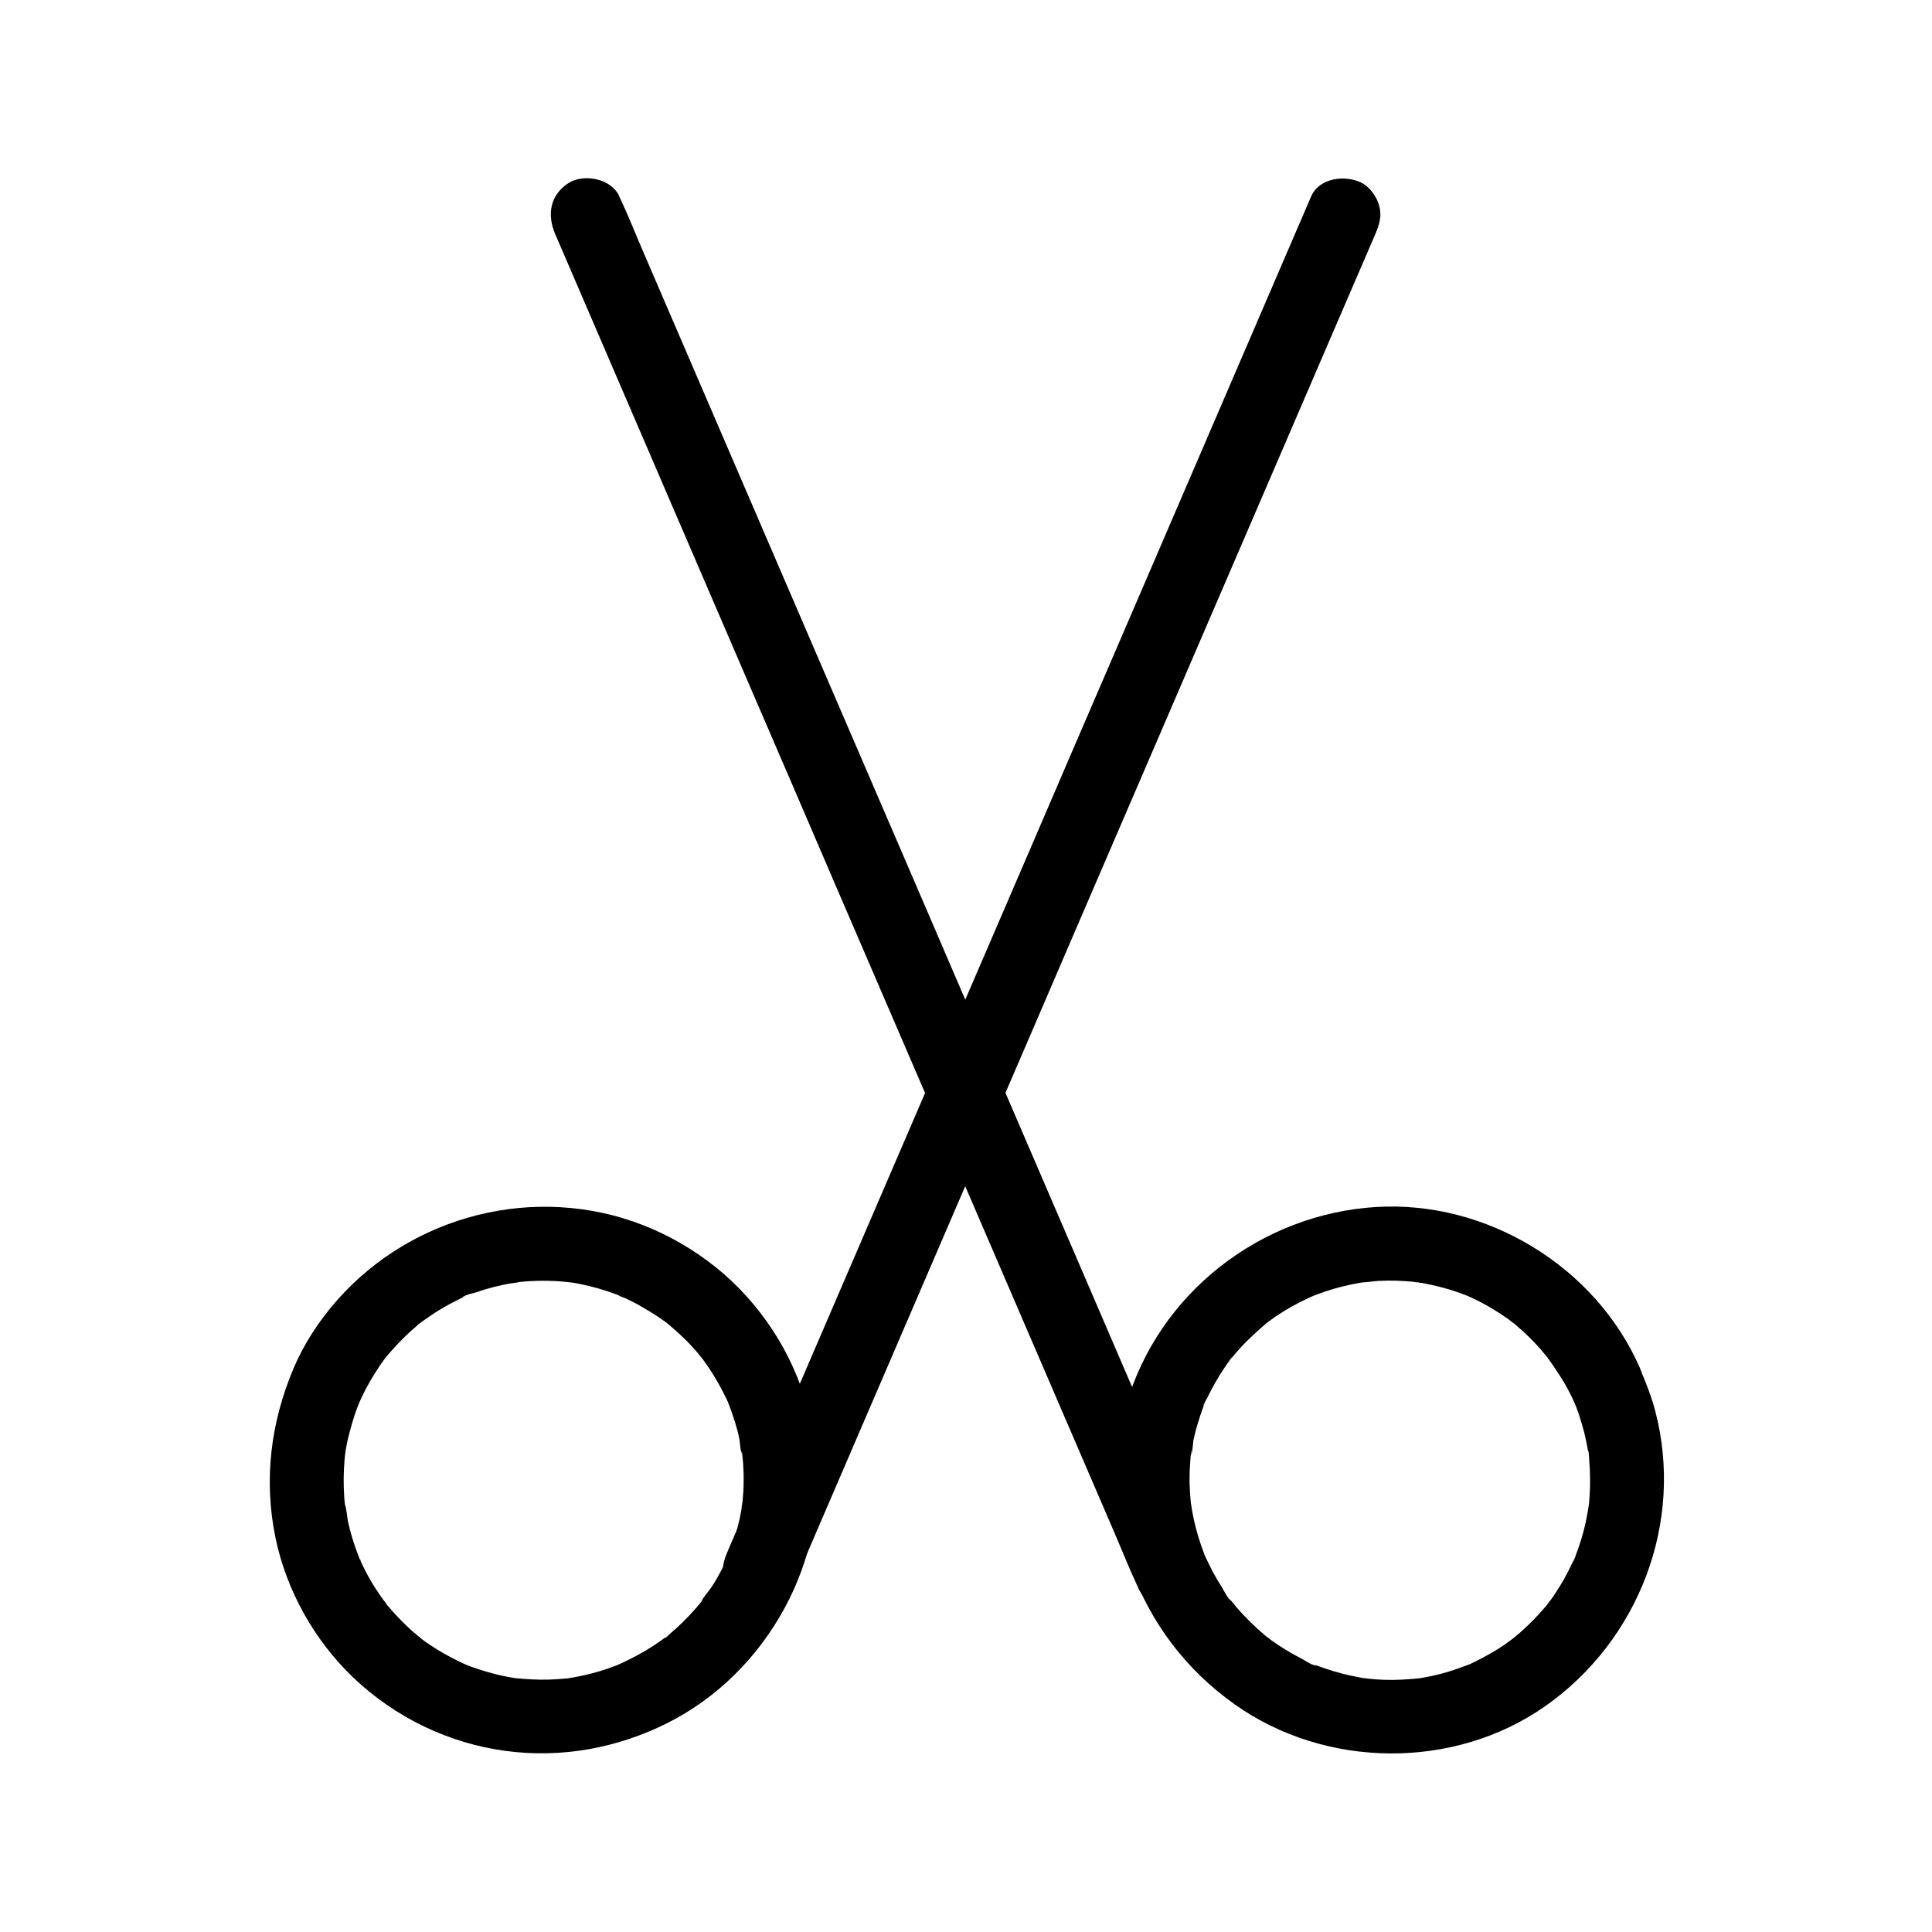
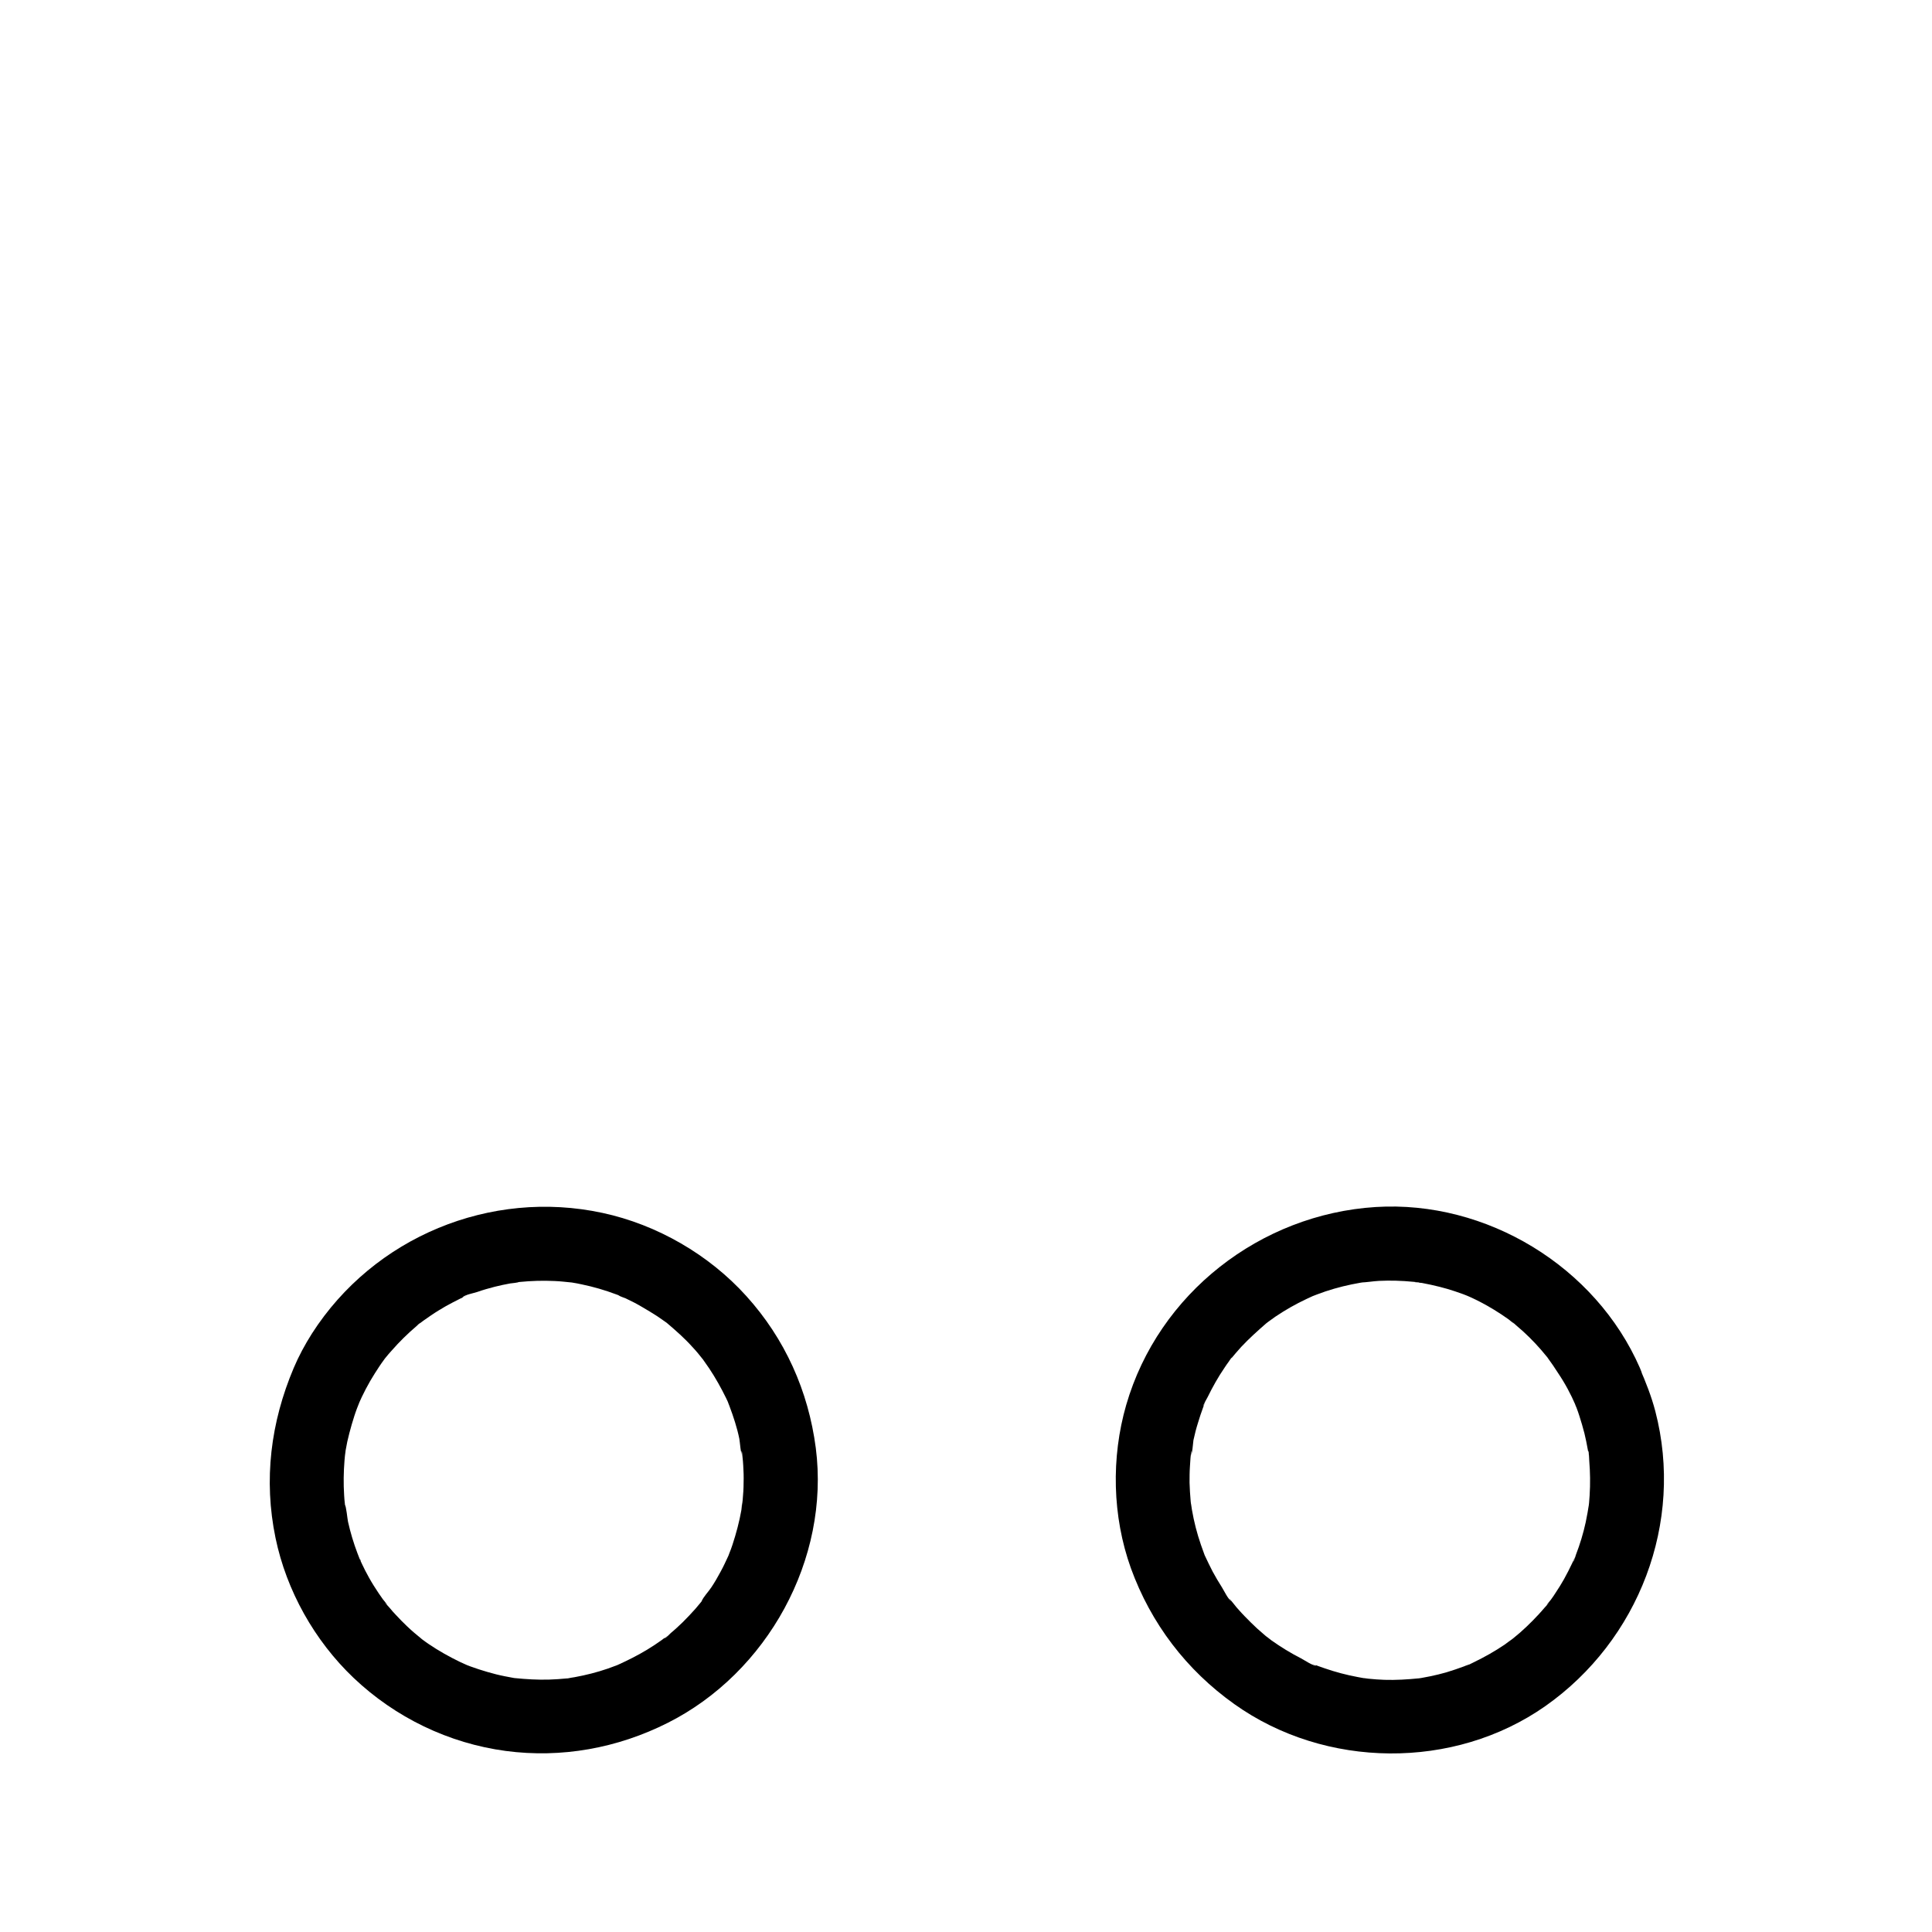
<svg xmlns="http://www.w3.org/2000/svg" fill="#000000" width="800px" height="800px" version="1.1" viewBox="144 144 512 512">
  <g>
-     <path d="m462.73 555.03c-1.379-3.199-2.754-6.394-4.133-9.594-3.738-8.707-7.527-17.465-11.266-26.176-5.512-12.84-11.07-25.684-16.582-38.523-6.789-15.742-13.531-31.438-20.32-47.184-7.43-17.219-14.859-34.441-22.238-51.66-7.477-17.32-14.906-34.637-22.387-51.957-6.988-16.234-13.973-32.422-20.961-48.66-5.902-13.727-11.809-27.406-17.711-41.133-4.231-9.84-8.461-19.633-12.695-29.473-2.016-4.676-3.887-9.445-6.051-14.023-0.098-0.195-0.195-0.395-0.246-0.59-2.066-4.723-9.398-6.148-13.48-3.543-4.922 3.199-5.707 8.363-3.543 13.48 1.379 3.199 2.754 6.394 4.133 9.594 3.738 8.707 7.527 17.465 11.266 26.176 5.512 12.84 11.07 25.684 16.582 38.523 6.789 15.742 13.531 31.438 20.32 47.184 7.43 17.219 14.859 34.441 22.238 51.66 7.477 17.32 14.906 34.637 22.387 51.957 6.988 16.234 13.973 32.422 20.961 48.66 5.902 13.727 11.809 27.406 17.711 41.133 4.231 9.84 8.461 19.633 12.695 29.473 2.016 4.676 3.887 9.445 6.051 14.023 0.098 0.195 0.195 0.395 0.246 0.59 2.066 4.723 9.398 6.148 13.48 3.543 4.918-3.195 5.707-8.41 3.543-13.48z" />
+     <path d="m462.73 555.03z" />
    <path d="m561.57 516.46c-0.098-0.246-0.836-2.066-0.195-0.441 0.098 0.344 0.246 0.641 0.395 0.984 0.297 0.738 0.543 1.523 0.789 2.262 0.492 1.523 0.934 3.051 1.328 4.574 0.344 1.426 0.641 2.856 0.887 4.281 0.098 0.441 0.148 0.887 0.195 1.328 0.195 1.133-0.148-0.984-0.098-0.984 0.246 0.098 0.246 2.262 0.297 2.656 0.246 3.051 0.297 6.102 0.098 9.199-0.051 0.641-0.098 1.277-0.148 1.969-0.051 0.344-0.344 2.953-0.148 1.277 0.195-1.672-0.148 0.887-0.246 1.277-0.148 0.836-0.344 1.723-0.492 2.559-0.641 2.953-1.523 5.856-2.609 8.66-0.148 0.395-0.395 1.574-0.738 1.82 0.051-0.051 1.031-2.215 0.195-0.59-0.148 0.297-0.246 0.59-0.395 0.887-0.688 1.477-1.426 2.902-2.215 4.328-0.688 1.23-1.426 2.41-2.215 3.59-0.395 0.641-0.836 1.277-1.277 1.871-0.297 0.395-1.77 2.066-0.789 1.082 1.082-1.082-0.641 0.738-0.887 1.031-0.492 0.59-0.984 1.133-1.523 1.723-1.031 1.133-2.117 2.215-3.246 3.297-1.133 1.082-2.262 2.066-3.492 3.051-0.246 0.195-0.543 0.395-0.789 0.641 0 0 1.574-1.133 0.688-0.543-0.738 0.492-1.426 1.031-2.164 1.574-2.609 1.77-5.41 3.344-8.266 4.723-0.738 0.344-1.477 0.789-2.215 0.984 0 0 1.82-0.688 0.738-0.344-0.344 0.098-0.641 0.246-0.984 0.395-1.574 0.59-3.199 1.133-4.82 1.625-1.379 0.395-2.805 0.738-4.231 1.031-0.738 0.148-1.523 0.297-2.312 0.441-0.344 0.051-0.641 0.098-0.984 0.148-2.215 0.395 1.625-0.148 0.344-0.051-3.051 0.297-6.102 0.492-9.152 0.395-1.426-0.051-2.805-0.148-4.231-0.297-0.195 0-1.23-0.195-1.277-0.148 0 0 2.066 0.344 0.984 0.148-0.836-0.148-1.723-0.246-2.559-0.441-2.953-0.543-5.902-1.328-8.758-2.312-0.59-0.195-1.23-0.441-1.82-0.641-0.395-0.148-0.789-0.344-1.23-0.492-1.031-0.344 0.934 0.344 0.836 0.395-0.789 0.195-3.297-1.523-4.082-1.918-2.707-1.379-5.266-2.953-7.773-4.723-0.246-0.195-2.262-1.77-1.082-0.789 1.082 0.934-0.688-0.59-1.031-0.887-1.18-0.984-2.312-2.016-3.394-3.102-1.082-1.082-2.164-2.164-3.199-3.344-0.441-0.492-0.887-0.984-1.277-1.523-0.297-0.344-0.543-0.688-0.836-1.031-0.836-1.031-0.051 0.195 0.297 0.395-0.984-0.543-2.066-2.902-2.656-3.836-0.836-1.328-1.672-2.707-2.41-4.082-0.738-1.426-1.426-2.856-2.117-4.328-0.789-1.723 0.59 1.523-0.098-0.246-0.297-0.887-0.641-1.723-0.934-2.609-1.031-3-1.82-6.051-2.363-9.199-0.051-0.395-0.441-2.953-0.246-1.328 0.195 1.574-0.051-0.641-0.098-0.984-0.148-1.625-0.246-3.297-0.297-4.922 0-1.426 0-2.856 0.098-4.231 0.051-0.738 0.098-1.523 0.148-2.262 0.051-0.344 0.051-0.641 0.098-0.984 0.195-2.066 0.246 0.148-0.051 0.344 0.441-0.297 0.641-3.492 0.738-4.133 0.344-1.574 0.738-3.148 1.23-4.676 0.395-1.328 0.836-2.656 1.328-3.984 0.098-0.297 0.246-0.59 0.344-0.887 0.641-1.77-0.246 0.543-0.246 0.543-0.148-0.344 0.934-2.016 1.082-2.363 1.328-2.707 2.805-5.363 4.527-7.871 0.344-0.543 0.738-1.082 1.133-1.625 0.148-0.195 0.59-0.984 0.789-1.031 0.051 0-1.277 1.523-0.543 0.688 0.984-1.18 1.969-2.363 3-3.492 2.117-2.262 4.43-4.328 6.742-6.348 0.984-0.887-1.477 1.082-0.395 0.297 0.297-0.195 0.543-0.395 0.789-0.59 0.641-0.441 1.277-0.934 1.918-1.379 1.328-0.887 2.656-1.723 4.035-2.508 1.379-0.789 2.805-1.523 4.281-2.215 0.641-0.297 1.277-0.59 1.918-0.887 1.23-0.59-1.723 0.641-0.441 0.195 0.441-0.148 0.836-0.344 1.277-0.492 2.953-1.133 6.051-2.016 9.152-2.656 0.789-0.148 1.523-0.297 2.312-0.441 0.344-0.051 0.641-0.098 0.984-0.148 1.133-0.195-0.984 0.098-0.984 0.098 1.625-0.051 3.297-0.344 4.922-0.441 3.051-0.148 6.102-0.051 9.152 0.246 0.344 0.051 0.641 0.051 0.984 0.098 1.477 0.148-0.492 0.246-0.688-0.098 0.098 0.195 1.672 0.246 1.918 0.297 1.574 0.297 3.199 0.641 4.723 1.031 1.379 0.344 2.707 0.738 4.035 1.18 0.738 0.246 1.426 0.492 2.117 0.738 0.297 0.098 0.59 0.246 0.887 0.344 0.195 0.098 0.395 0.148 0.59 0.246 0.789 0.344 0.789 0.344 0 0-0.688-0.641-0.543-0.246 0 0 0.297 0.148 0.59 0.246 0.887 0.395 0.688 0.344 1.379 0.641 2.016 0.984 1.328 0.688 2.656 1.426 3.938 2.215 1.277 0.789 2.559 1.625 3.789 2.508 0.344 0.246 2.164 1.82 1.082 0.789-1.031-0.984 0.688 0.59 1.031 0.887 2.363 1.969 4.527 4.133 6.543 6.445 0.492 0.59 0.984 1.18 1.477 1.77 1.426 1.723-0.688-1.031 0.297 0.395 0.934 1.277 1.82 2.559 2.656 3.887 1.957 2.902 3.434 5.707 4.711 8.66 2.066 4.723 9.348 6.199 13.48 3.543 4.922-3.148 5.758-8.414 3.543-13.48-11.758-26.914-40.688-44.477-70.012-42.656-30.555 1.918-57.562 22.879-66.125 52.449-4.035 13.973-3.691 29.52 1.23 43.246 5.312 14.66 14.711 27.012 27.453 36.062 24.059 17.121 58.156 17.516 82.41 0.492 24.746-17.418 36.801-48.66 29.125-78.129-1.031-3.938-2.508-7.676-4.133-11.414-2.016-4.773-9.398-6.148-13.48-3.543-4.918 3.144-5.656 8.359-3.492 13.43z" />
-     <path d="m353.9 564.96c1.379-3.199 2.754-6.394 4.133-9.594 3.738-8.707 7.527-17.465 11.266-26.176 5.512-12.84 11.07-25.684 16.582-38.523 6.789-15.742 13.531-31.438 20.32-47.184 7.43-17.219 14.859-34.441 22.238-51.66 7.477-17.32 14.906-34.637 22.387-51.957 6.988-16.234 13.973-32.422 20.961-48.66 5.902-13.727 11.809-27.406 17.711-41.133 4.231-9.84 8.461-19.633 12.695-29.473 2.016-4.676 4.035-9.348 6.051-14.023 0.098-0.195 0.195-0.395 0.246-0.59 1.082-2.508 1.77-4.82 0.984-7.578-0.641-2.262-2.41-4.773-4.527-5.902-4.231-2.215-11.266-1.523-13.48 3.543-1.379 3.199-2.754 6.394-4.133 9.594-3.738 8.707-7.527 17.465-11.266 26.176-5.512 12.84-11.07 25.684-16.582 38.523-6.789 15.742-13.531 31.438-20.32 47.184-7.43 17.219-14.859 34.441-22.238 51.66-7.477 17.32-14.906 34.637-22.387 51.957-6.988 16.234-13.973 32.422-20.961 48.66-5.902 13.727-11.809 27.406-17.711 41.133-4.231 9.84-8.461 19.633-12.695 29.473-2.016 4.676-4.035 9.348-6.051 14.023-0.098 0.195-0.195 0.395-0.246 0.59-1.082 2.508-1.77 4.82-0.984 7.578 0.641 2.262 2.41 4.773 4.527 5.902 4.281 2.215 11.316 1.527 13.48-3.543z" />
    <path d="m221.84 506.52c-6.102 14.414-8.02 29.617-4.82 45.066 2.902 13.973 10.332 27.207 20.664 37.047 11.07 10.527 25.238 17.367 40.344 19.387 14.762 1.969 29.617-0.738 42.902-7.43 26.422-13.285 43.051-43.395 39.262-72.867-1.969-15.105-8.168-28.93-18.402-40.246-9.891-10.973-23.664-18.941-38.129-22.043-29.668-6.394-60.613 6.394-77 31.98-1.867 2.957-3.492 5.957-4.82 9.105-2.066 4.723-1.523 10.773 3.543 13.48 4.281 2.262 11.266 1.523 13.48-3.543 1.277-2.953 2.754-5.805 4.477-8.512 0.789-1.23 1.574-2.461 2.461-3.641 1.426-1.969-0.836 0.934 0.297-0.395 0.543-0.688 1.133-1.379 1.723-2.016 2.016-2.312 4.231-4.477 6.543-6.445 0.297-0.246 1.133-1.18 1.523-1.23-0.641 0.051-1.477 1.082-0.441 0.344 0.246-0.195 0.543-0.395 0.789-0.59 1.328-0.934 2.656-1.871 4.035-2.707 1.18-0.738 2.41-1.426 3.641-2.066 0.688-0.344 1.328-0.688 2.016-1.031 0.297-0.148 0.59-0.246 0.887-0.395 0.195-0.098 0.395-0.195 0.59-0.246 0.688-0.297 0.395-0.195-0.887 0.344 0.543-0.738 3.102-1.18 3.938-1.477 1.523-0.543 3.102-0.984 4.625-1.379 1.379-0.344 2.754-0.641 4.133-0.887 0.297-0.051 2.164-0.195 2.262-0.395 0 0-2.117 0.246-0.984 0.148 0.441-0.051 0.887-0.098 1.277-0.148 3.051-0.297 6.102-0.395 9.152-0.246 1.523 0.051 3.051 0.246 4.625 0.395 1.133 0.098-0.984-0.148-0.984-0.148 0.297 0.098 0.688 0.098 0.984 0.148 0.887 0.148 1.77 0.297 2.609 0.492 3.102 0.641 6.148 1.523 9.152 2.656 0.344 0.098 0.641 0.246 0.984 0.395 1.625 0.641-0.195-0.051-0.441-0.195 0.543 0.395 1.328 0.59 1.918 0.836 1.574 0.738 3.102 1.523 4.574 2.41 1.277 0.738 2.559 1.523 3.789 2.312 0.641 0.441 1.277 0.887 1.918 1.328 0.297 0.195 0.543 0.395 0.836 0.59 1.82 1.328-1.133-0.934-0.148-0.098 2.363 2.016 4.676 4.035 6.742 6.348 0.984 1.031 1.871 2.117 2.754 3.246 1.133 1.328-1.031-1.477 0.246 0.344 0.492 0.688 0.984 1.426 1.477 2.117 1.672 2.508 3.148 5.164 4.477 7.871 0.297 0.59 0.543 1.18 0.789 1.77 0.59 1.18-0.688-1.82-0.246-0.543 0.098 0.297 0.246 0.59 0.344 0.887 0.543 1.426 1.031 2.856 1.477 4.281 0.441 1.426 0.836 2.902 1.133 4.379 0.148 0.641 0.344 4.133 0.836 4.477-0.395-0.246-0.246-2.117-0.098-0.688 0.051 0.344 0.051 0.641 0.098 0.984 0.098 0.738 0.148 1.523 0.195 2.262 0.098 1.523 0.148 3.051 0.098 4.574 0 1.523-0.098 3.051-0.246 4.625-0.051 0.641-0.195 1.328-0.195 1.969 0.051-2.754 0-0.098-0.148 0.688-0.543 3.102-1.379 6.199-2.363 9.199-0.246 0.789-0.543 1.523-0.836 2.262-0.836 2.164 0.492-1.031-0.195 0.543-0.688 1.477-1.328 2.902-2.117 4.328-0.738 1.379-1.523 2.754-2.41 4.082-0.789 1.23-2.164 2.559-2.656 3.836 0 0 1.23-1.523 0.543-0.688-0.297 0.344-0.543 0.688-0.836 1.031-0.441 0.492-0.836 1.031-1.277 1.523-1.082 1.23-2.215 2.41-3.394 3.59-1.031 0.984-2.066 1.969-3.148 2.856-0.344 0.297-1.277 1.379-1.77 1.426-0.051 0 1.625-1.18 0.688-0.543-0.441 0.297-0.887 0.641-1.328 0.984-2.461 1.77-5.066 3.344-7.773 4.723-1.23 0.641-2.508 1.23-3.789 1.82-0.984 0.492 0.887-0.395 0.836-0.344 0 0.051-1.031 0.395-1.18 0.492-0.789 0.297-1.625 0.59-2.41 0.887-2.856 0.984-5.805 1.723-8.758 2.262-0.641 0.098-1.277 0.195-1.918 0.344-1.77 0.297 2.016-0.195-0.297 0-1.523 0.148-3 0.246-4.527 0.297-3.051 0.098-6.102-0.098-9.152-0.395-1.379-0.148 1.969 0.344 0.641 0.098-0.344-0.051-0.641-0.098-0.984-0.148-0.789-0.148-1.523-0.297-2.312-0.441-1.523-0.297-3.051-0.688-4.574-1.133-1.523-0.441-3.051-0.934-4.527-1.477-0.344-0.148-2.41-0.887-1.082-0.395 1.277 0.492-1.23-0.543-1.672-0.789-2.856-1.379-5.656-2.953-8.266-4.723-0.641-0.441-1.277-0.887-1.918-1.379-1.523-1.082 1.277 1.082-0.098-0.098-1.277-1.031-2.559-2.117-3.738-3.246-1.031-0.984-2.016-1.969-3-3.051-0.543-0.543-1.031-1.133-1.523-1.723-0.344-0.395-2.066-2.262-1.082-1.277 1.031 1.031-0.59-0.789-0.789-1.082-0.395-0.543-0.738-1.082-1.133-1.625-0.887-1.328-1.77-2.707-2.559-4.133-0.688-1.23-1.328-2.461-1.918-3.738-0.195-0.395-0.344-0.789-0.543-1.18-0.246-0.543-0.688-0.688 0 0 0.641 0.641 0.246 0.59 0 0-0.195-0.492-0.395-0.984-0.59-1.523-1.031-2.707-1.871-5.512-2.508-8.363-0.148-0.59-0.492-4.281-0.836-4.477 0 0 0.246 2.117 0.148 0.984-0.051-0.441-0.098-0.887-0.148-1.277-0.098-0.738-0.148-1.523-0.195-2.262-0.195-3.051-0.148-6.148 0.098-9.199 0.051-0.789 0.148-1.523 0.246-2.312 0.098-1.133-0.148 0.984-0.148 0.984 0.098-0.395 0.148-0.887 0.195-1.328 0.246-1.523 0.59-3.102 0.984-4.574 0.395-1.523 0.836-3.051 1.328-4.574 0.195-0.641 0.441-1.277 0.688-1.969 0.246-0.641 1.328-3.297 0.297-0.887 1.082-2.559 1.77-4.773 0.984-7.578-0.641-2.262-2.41-4.773-4.527-5.902-4.289-2.152-11.375-1.465-13.492 3.602z" />
  </g>
</svg>